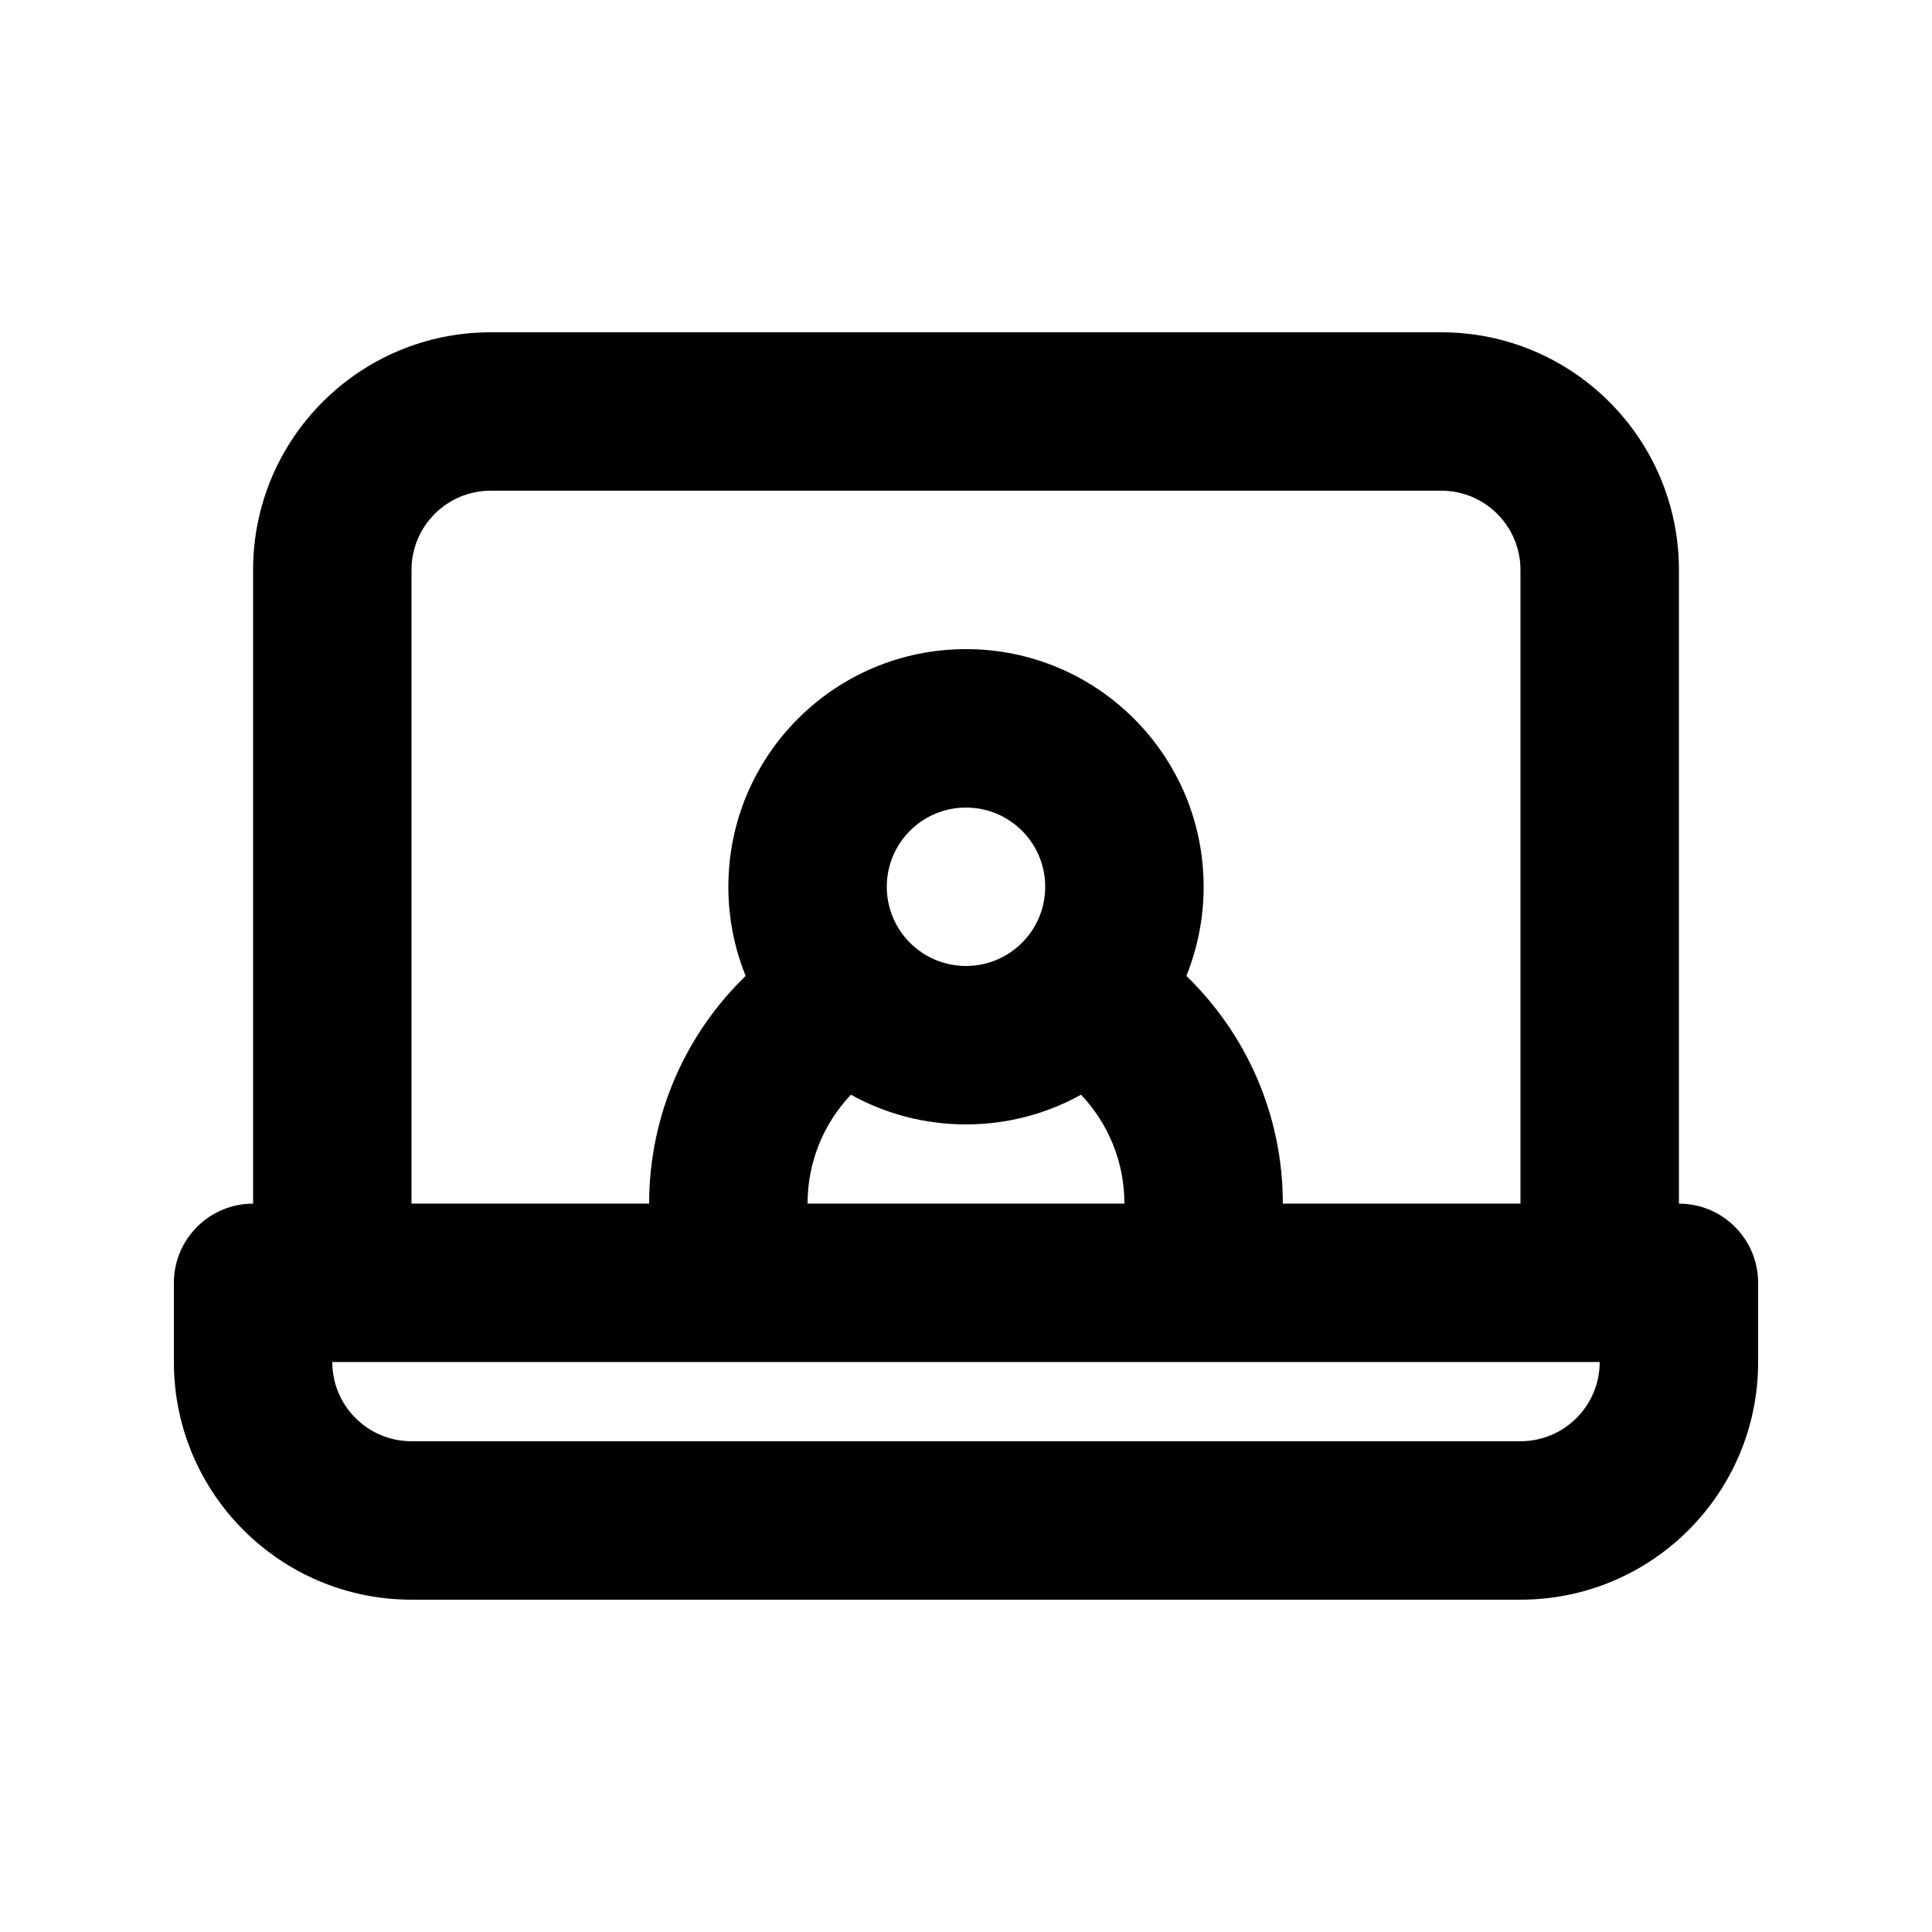
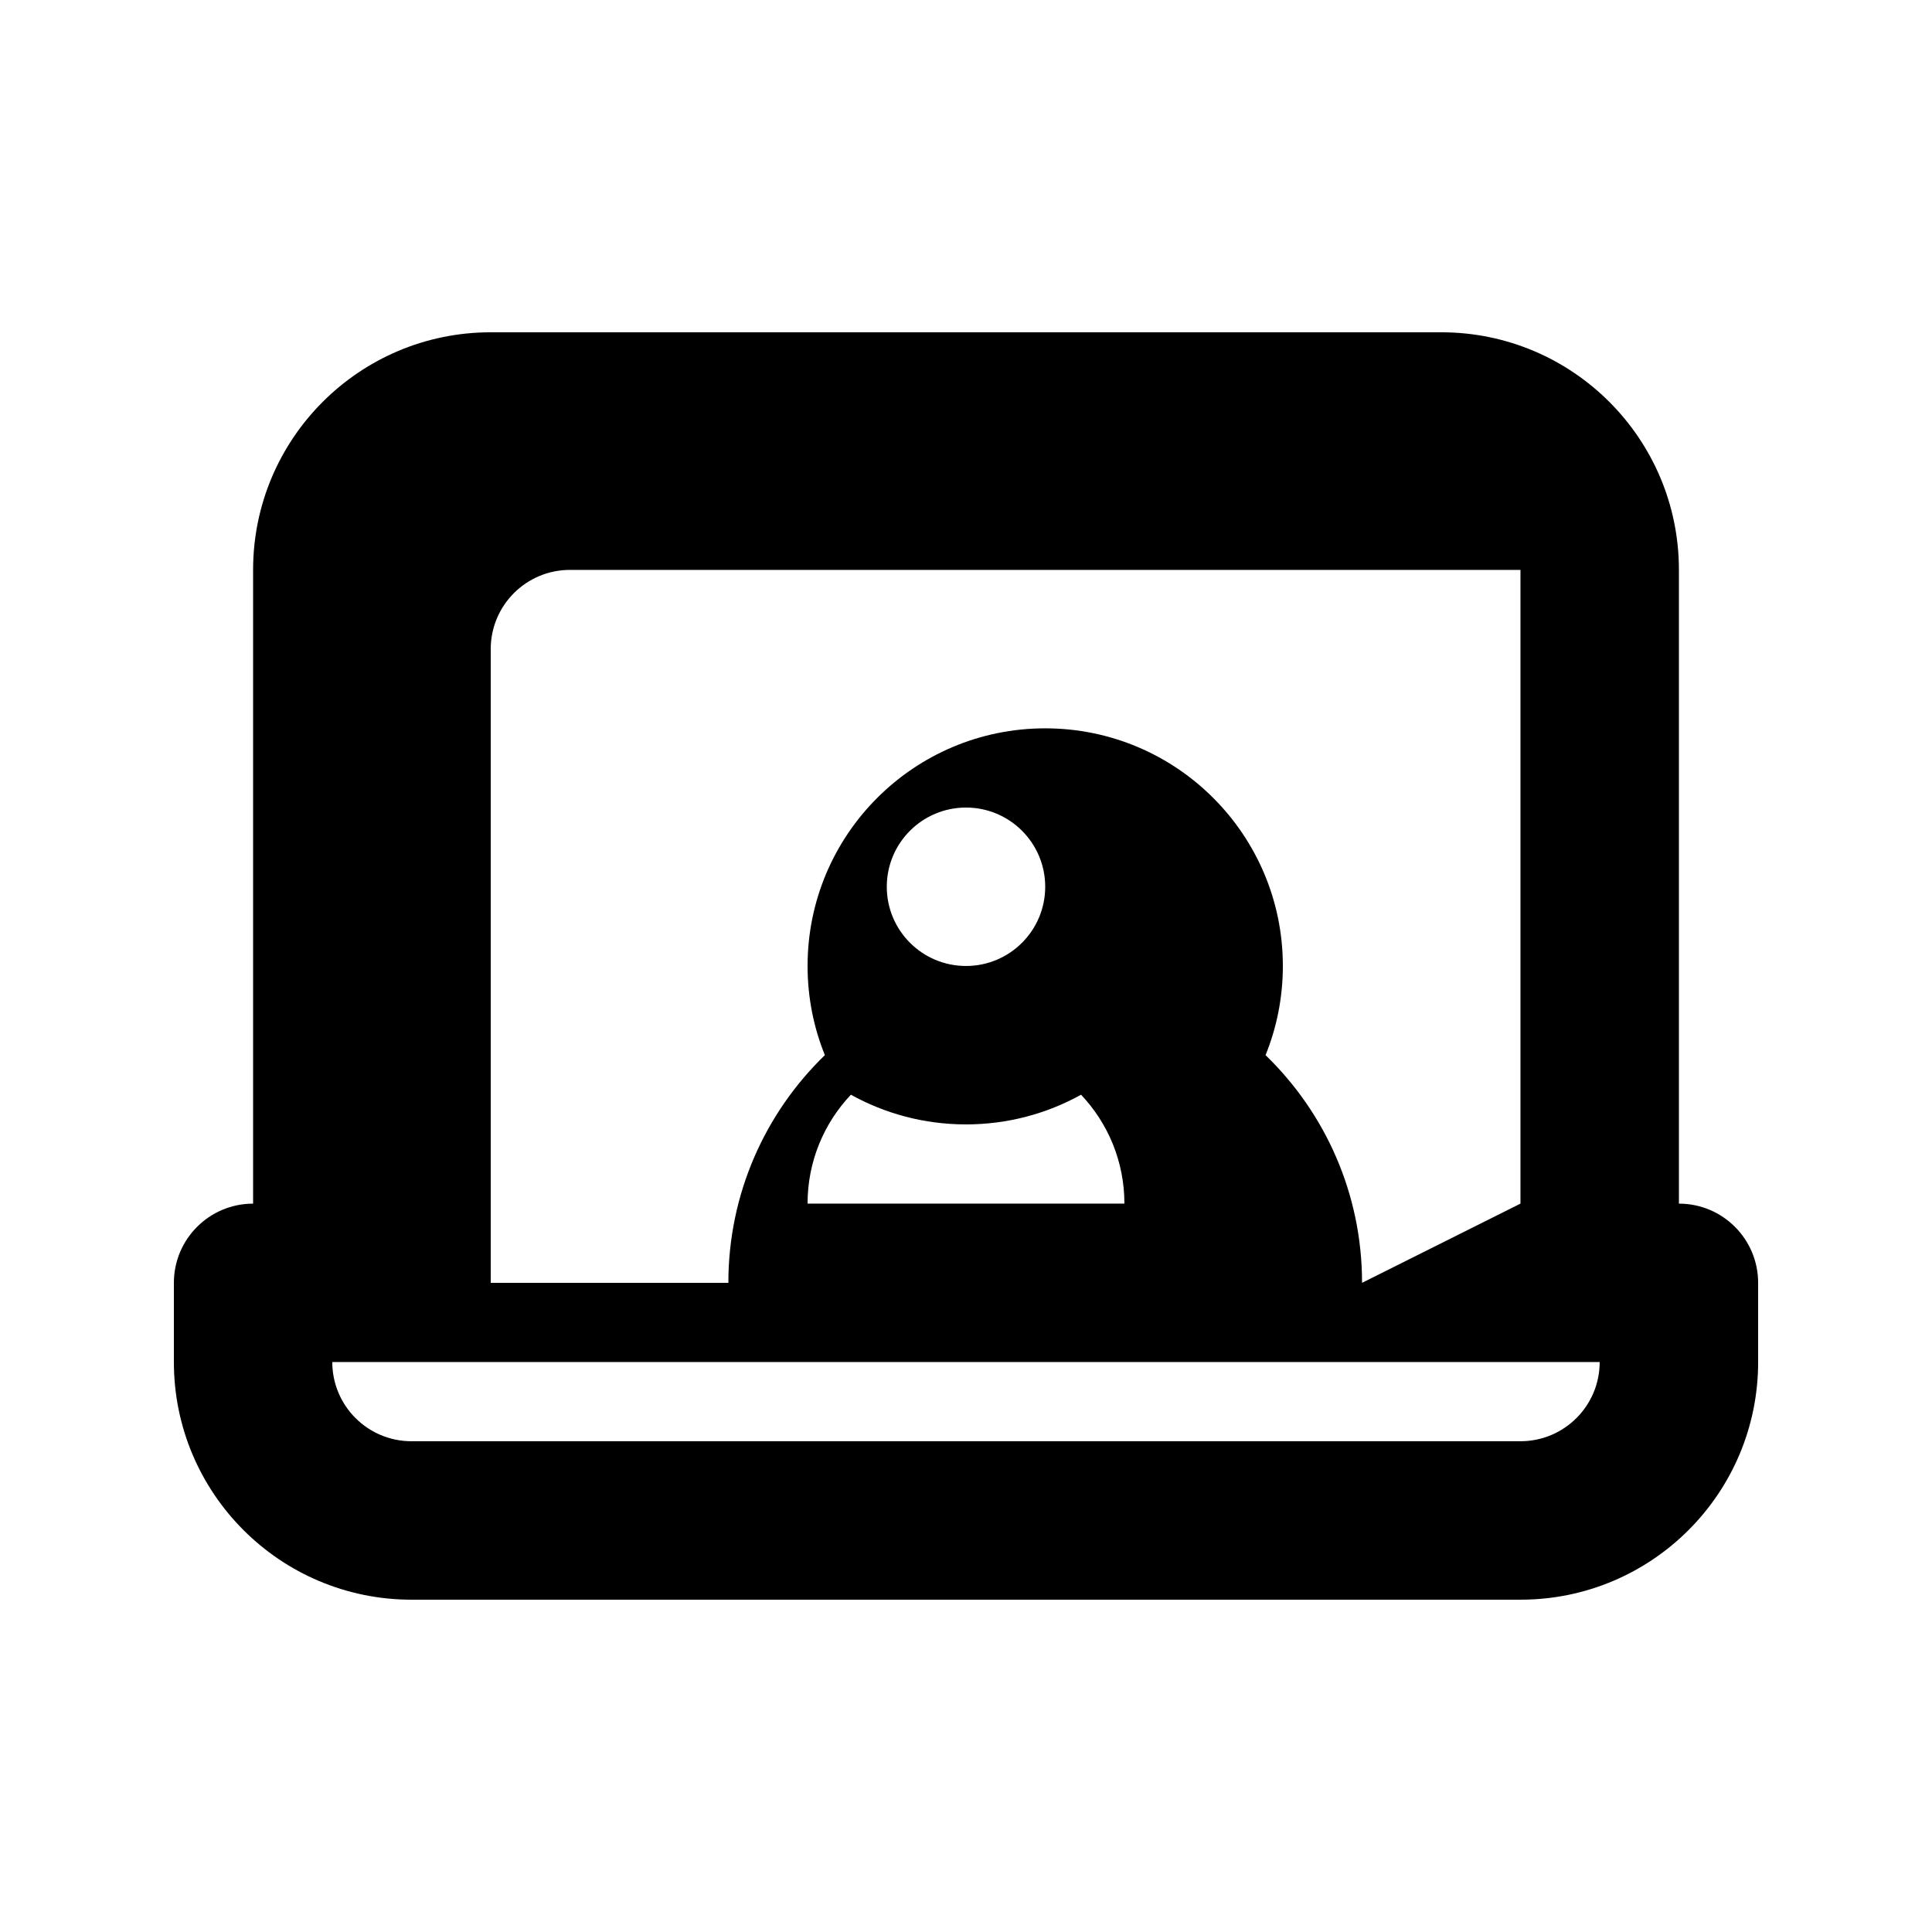
<svg xmlns="http://www.w3.org/2000/svg" fill="#000000" width="800px" height="800px" version="1.1" viewBox="144 144 512 512">
-   <path d="m274.05 232.06c-34.781 0-62.977 28.195-62.977 62.977v167.94c-11.594 0-20.992 9.395-20.992 20.988v20.992c0 34.785 28.195 62.977 62.977 62.977h293.89c34.785 0 62.977-28.191 62.977-62.977v-20.992c0-11.594-9.398-20.988-20.992-20.988v-167.94c0-34.781-28.191-62.977-62.977-62.977zm272.89 230.91v-167.94c0-11.594-9.398-20.992-20.992-20.992h-251.9c-11.594 0-20.992 9.398-20.992 20.992v167.94h62.977c0-23.684 9.805-45.074 25.574-60.34-2.957-7.297-4.582-15.273-4.582-23.629 0-34.781 28.191-62.977 62.977-62.977 34.781 0 62.977 28.195 62.977 62.977 0 8.355-1.629 16.332-4.586 23.629 15.773 15.266 25.574 36.656 25.574 60.34zm-104.96 0c0-11.18-4.367-21.336-11.488-28.859-9.039 5.012-19.434 7.867-30.496 7.867s-21.461-2.856-30.5-7.867c-7.121 7.523-11.484 17.68-11.484 28.859zm-209.92 41.98c0 11.598 9.398 20.992 20.992 20.992h293.89c11.594 0 20.992-9.395 20.992-20.992zm167.94-146.94c-11.594 0-20.992 9.398-20.992 20.992s9.398 20.992 20.992 20.992 20.992-9.398 20.992-20.992-9.398-20.992-20.992-20.992z" fill-rule="evenodd" />
+   <path d="m274.05 232.06c-34.781 0-62.977 28.195-62.977 62.977v167.94c-11.594 0-20.992 9.395-20.992 20.988v20.992c0 34.785 28.195 62.977 62.977 62.977h293.89c34.785 0 62.977-28.191 62.977-62.977v-20.992c0-11.594-9.398-20.988-20.992-20.988v-167.94c0-34.781-28.191-62.977-62.977-62.977zm272.89 230.91v-167.94h-251.9c-11.594 0-20.992 9.398-20.992 20.992v167.94h62.977c0-23.684 9.805-45.074 25.574-60.34-2.957-7.297-4.582-15.273-4.582-23.629 0-34.781 28.191-62.977 62.977-62.977 34.781 0 62.977 28.195 62.977 62.977 0 8.355-1.629 16.332-4.586 23.629 15.773 15.266 25.574 36.656 25.574 60.34zm-104.96 0c0-11.18-4.367-21.336-11.488-28.859-9.039 5.012-19.434 7.867-30.496 7.867s-21.461-2.856-30.5-7.867c-7.121 7.523-11.484 17.68-11.484 28.859zm-209.92 41.98c0 11.598 9.398 20.992 20.992 20.992h293.89c11.594 0 20.992-9.395 20.992-20.992zm167.94-146.94c-11.594 0-20.992 9.398-20.992 20.992s9.398 20.992 20.992 20.992 20.992-9.398 20.992-20.992-9.398-20.992-20.992-20.992z" fill-rule="evenodd" />
</svg>